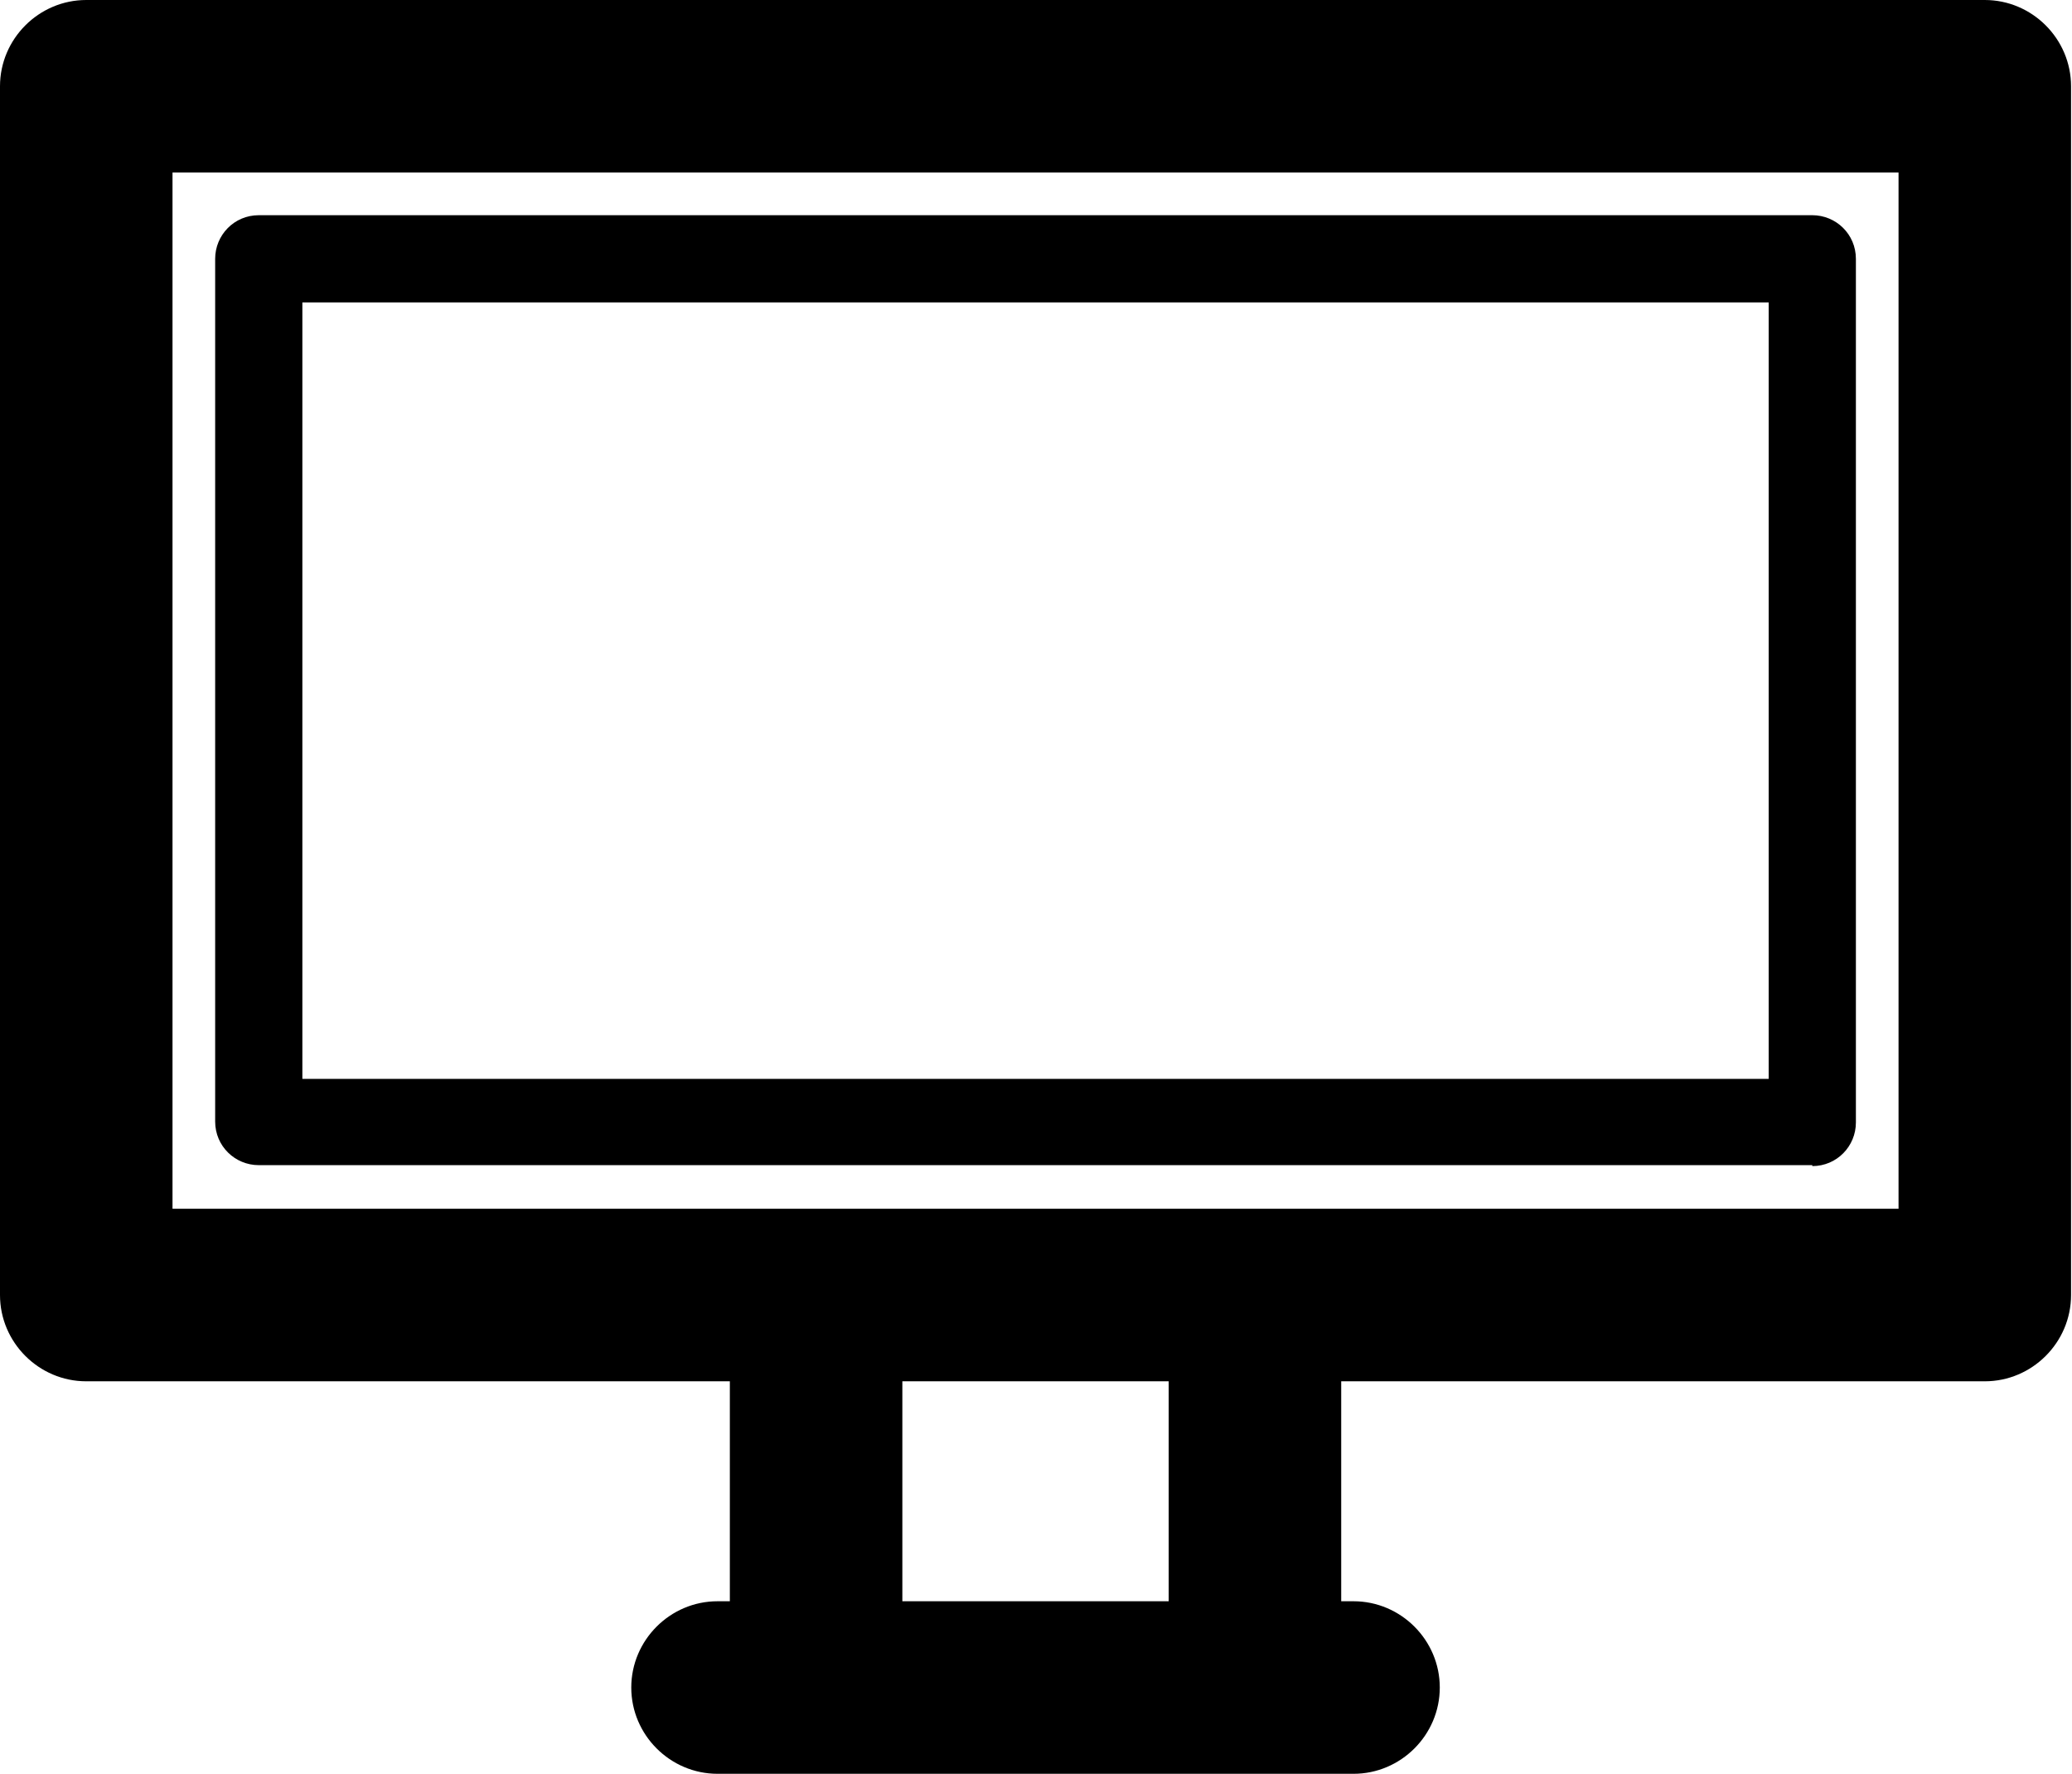
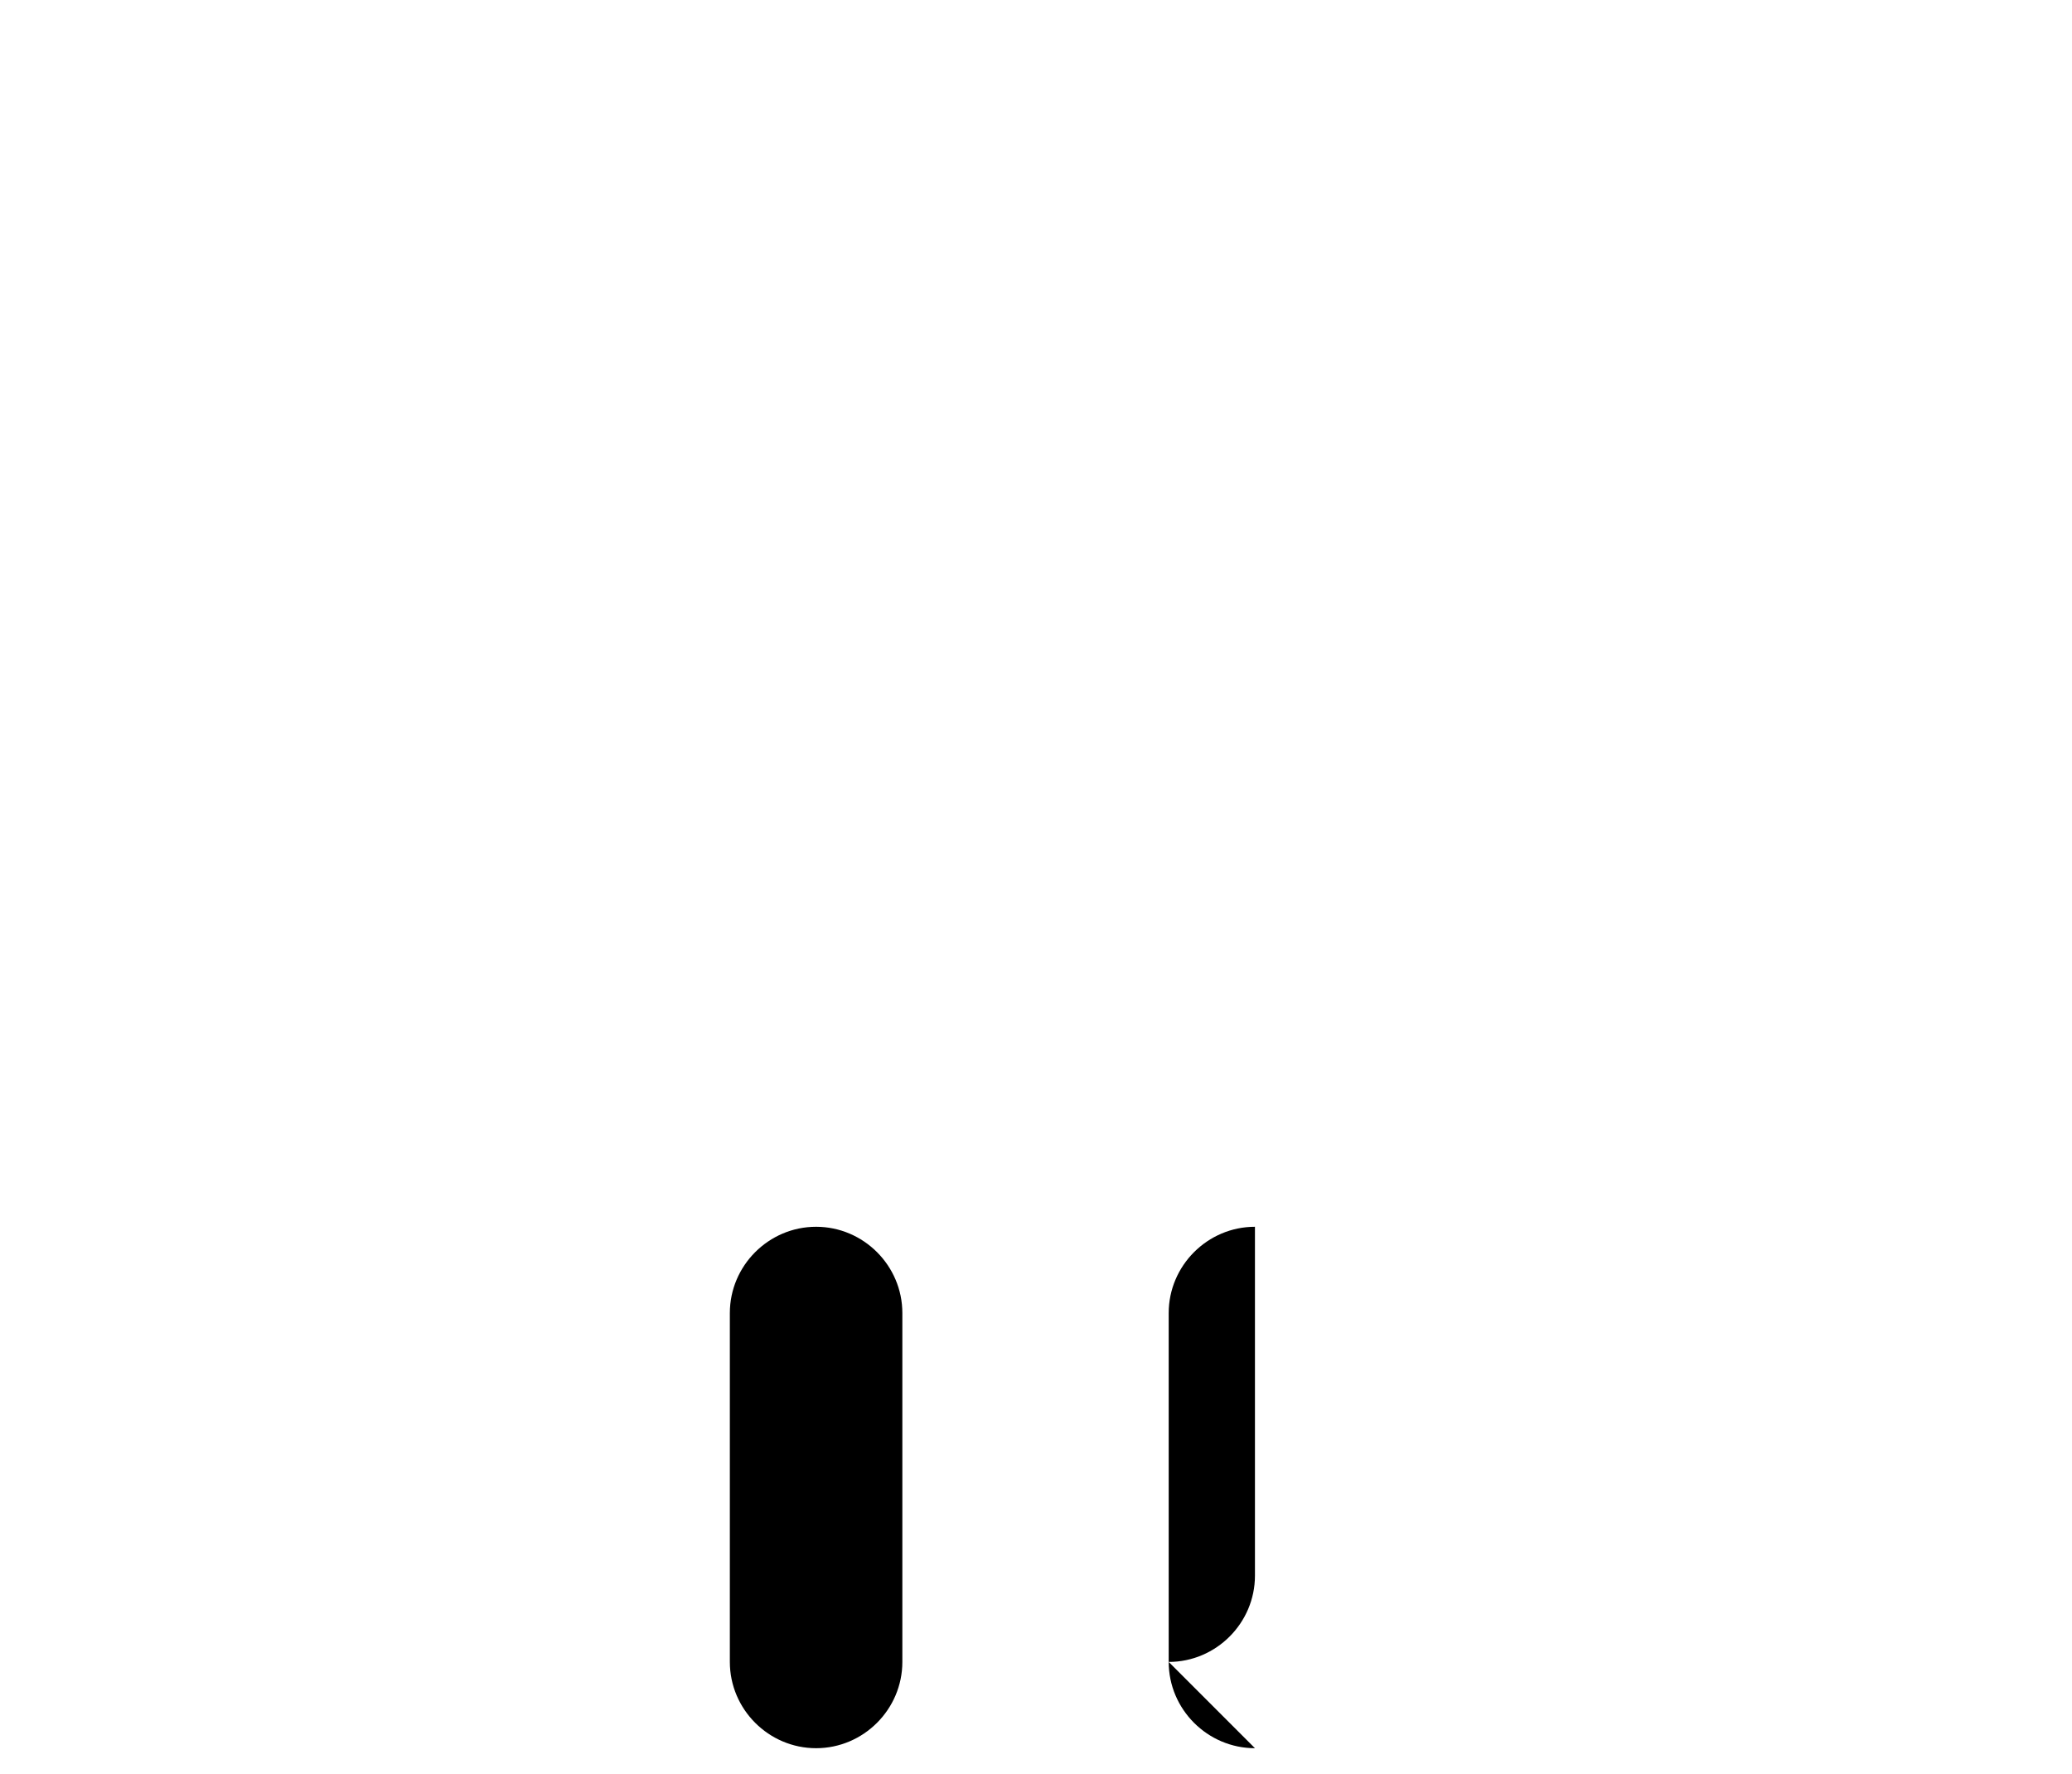
<svg xmlns="http://www.w3.org/2000/svg" id="Capa_2" data-name="Capa 2" viewBox="0 0 21.86 18.71">
  <g id="Capa_1-2" data-name="Capa 1">
    <g>
-       <path d="m20.95,14.57H.91c-.5,0-.91-.41-.91-.91V.91C0,.41.41,0,.91,0h20.03c.5,0,.91.41.91.91v12.75c0,.5-.41.91-.91.91ZM1.82,12.75h18.21V1.82H1.82v10.93Z" />
-       <path d="m19.12,12.29H2.73c-.25,0-.46-.2-.46-.46V2.73c0-.25.2-.46.46-.46h16.39c.25,0,.46.2.46.46v9.11c0,.25-.2.46-.46.46Zm-15.94-.91h15.48V3.19H3.19v8.2Z" />
-       <path d="m14.28,18.71h-6.71c-.5,0-.91-.41-.91-.91s.41-.91.91-.91h6.71c.5,0,.91.41.91.91s-.41.91-.91.91Z" />
      <g>
        <path d="m8.61,18.44c-.5,0-.91-.41-.91-.91v-3.68c0-.5.41-.91.91-.91s.91.41.91.91v3.68c0,.5-.41.91-.91.91Z" />
-         <path d="m13.24,18.44c-.5,0-.91-.41-.91-.91v-3.68c0-.5.41-.91.91-.91s.91.41.91.91v3.68c0,.5-.41.91-.91.91Z" />
+         <path d="m13.24,18.44c-.5,0-.91-.41-.91-.91v-3.68c0-.5.41-.91.91-.91v3.68c0,.5-.41.91-.91.91Z" />
      </g>
    </g>
  </g>
</svg>